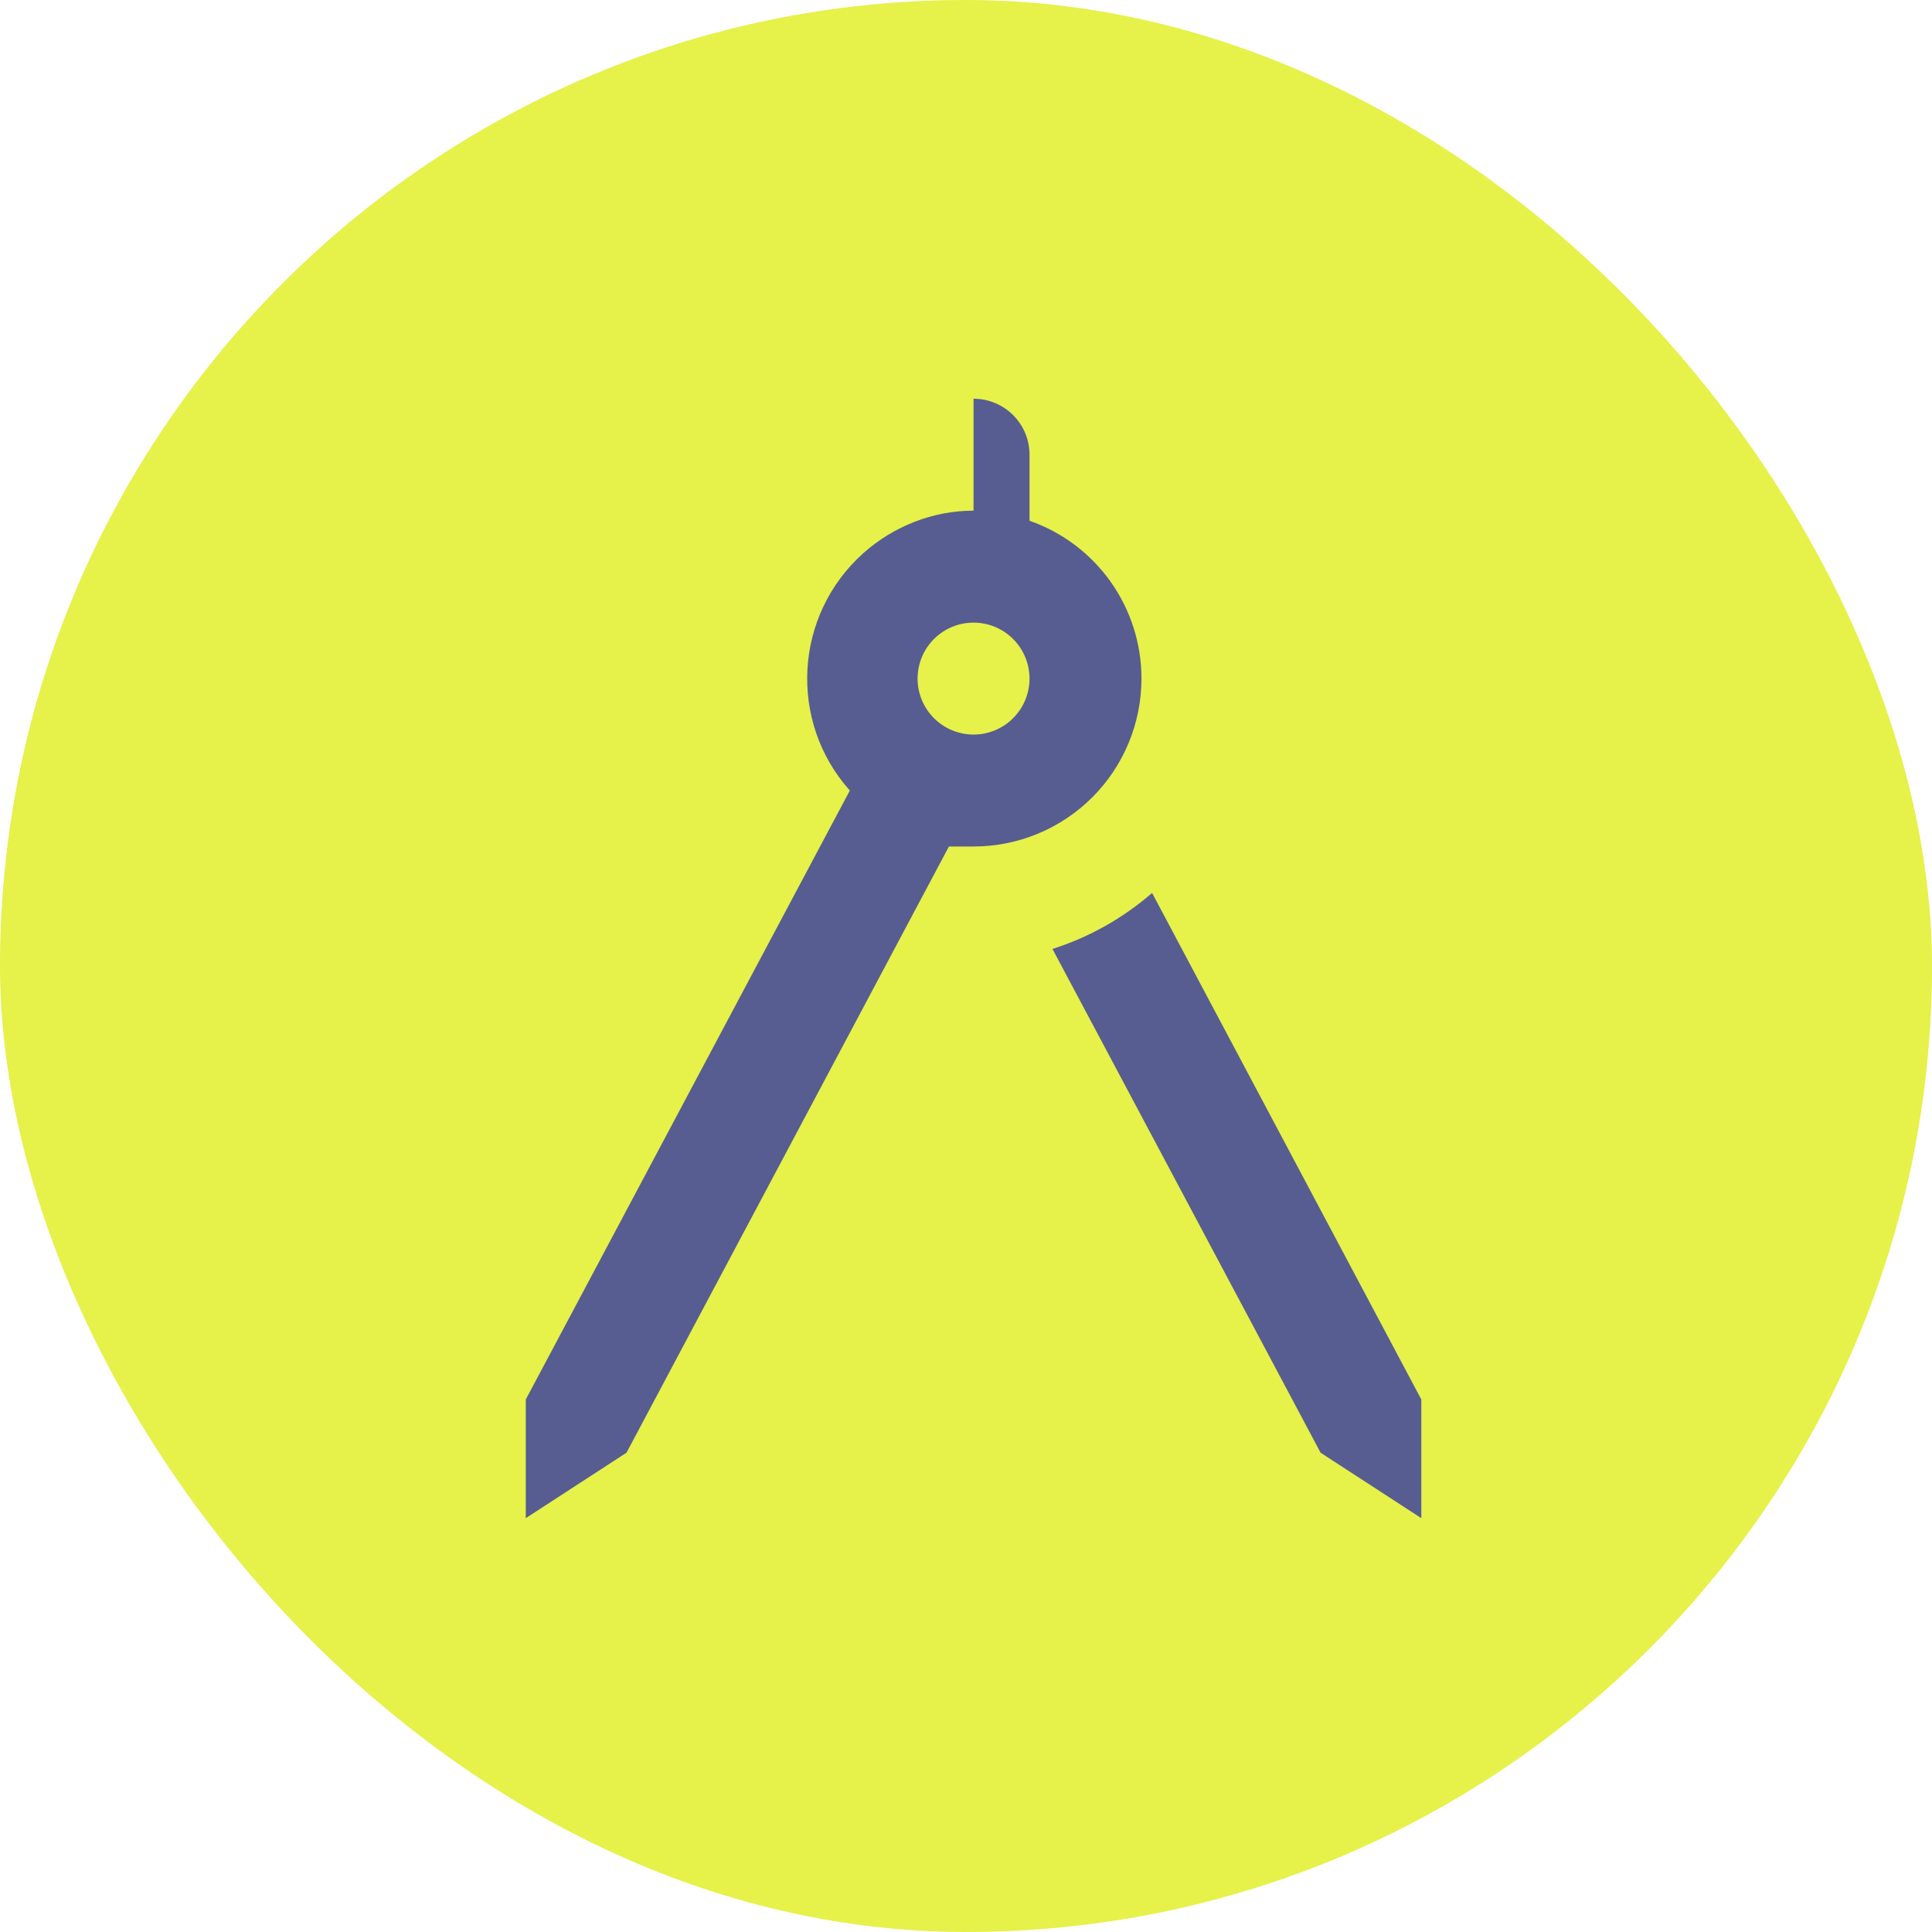
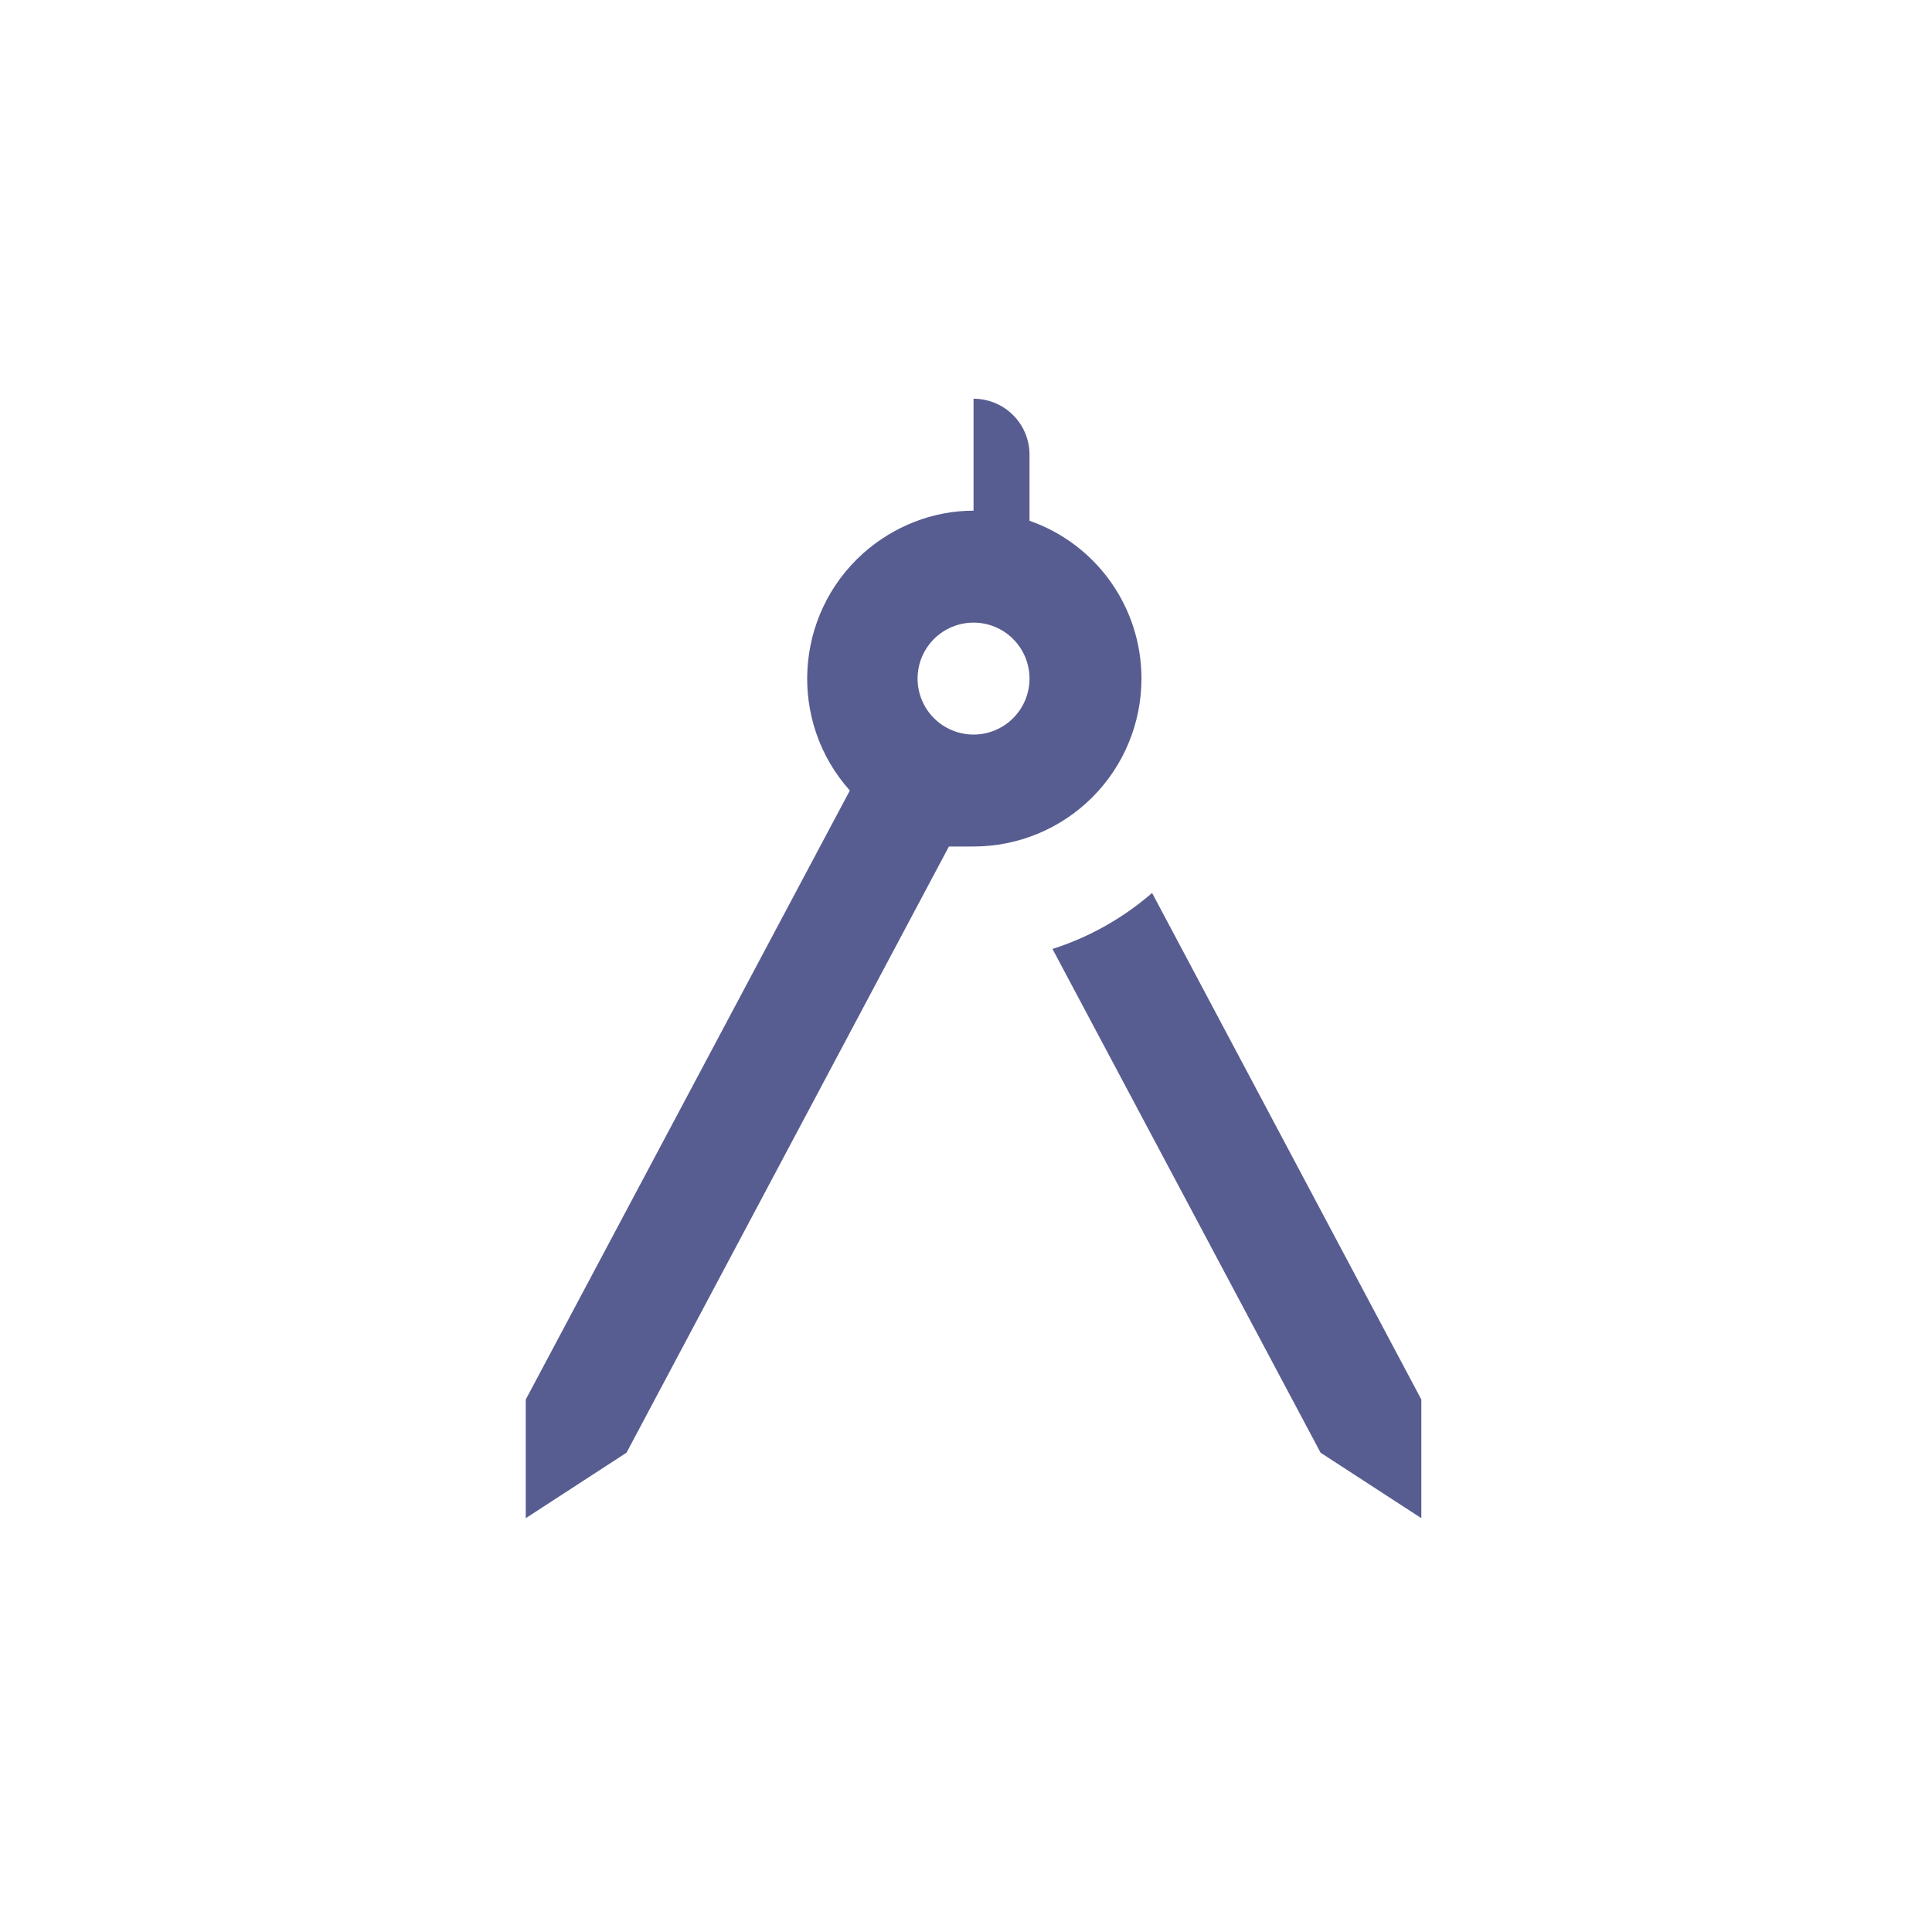
<svg xmlns="http://www.w3.org/2000/svg" fill="none" viewBox="0 0 128 128">
-   <rect width="128" height="128" rx="64" fill="#E6F14A" />
  <path d="M94.167 92.722V100.583L87.492 96.245L69.729 62.87C72.176 62.091 74.401 60.83 76.329 59.161L94.167 92.722ZM75.625 44.958C75.625 47.909 74.453 50.739 72.367 52.825C70.28 54.911 67.451 56.083 64.5 56.083H62.868L41.508 96.245L34.833 100.583V92.722L56.304 52.375C52.225 47.814 52.596 40.768 57.194 36.652C59.197 34.872 61.793 33.833 64.5 33.833V26.417C65.483 26.417 66.427 26.807 67.122 27.503C67.818 28.198 68.208 29.142 68.208 30.125V34.501C72.658 36.058 75.625 40.249 75.625 44.958ZM68.208 44.958C68.208 43.975 67.818 43.032 67.122 42.336C66.427 41.641 65.483 41.25 64.5 41.25C63.516 41.25 62.573 41.641 61.878 42.336C61.182 43.032 60.792 43.975 60.792 44.958C60.792 45.942 61.182 46.885 61.878 47.581C62.573 48.276 63.516 48.667 64.5 48.667C65.483 48.667 66.427 48.276 67.122 47.581C67.818 46.885 68.208 45.942 68.208 44.958Z" fill="#575D90" />
</svg>